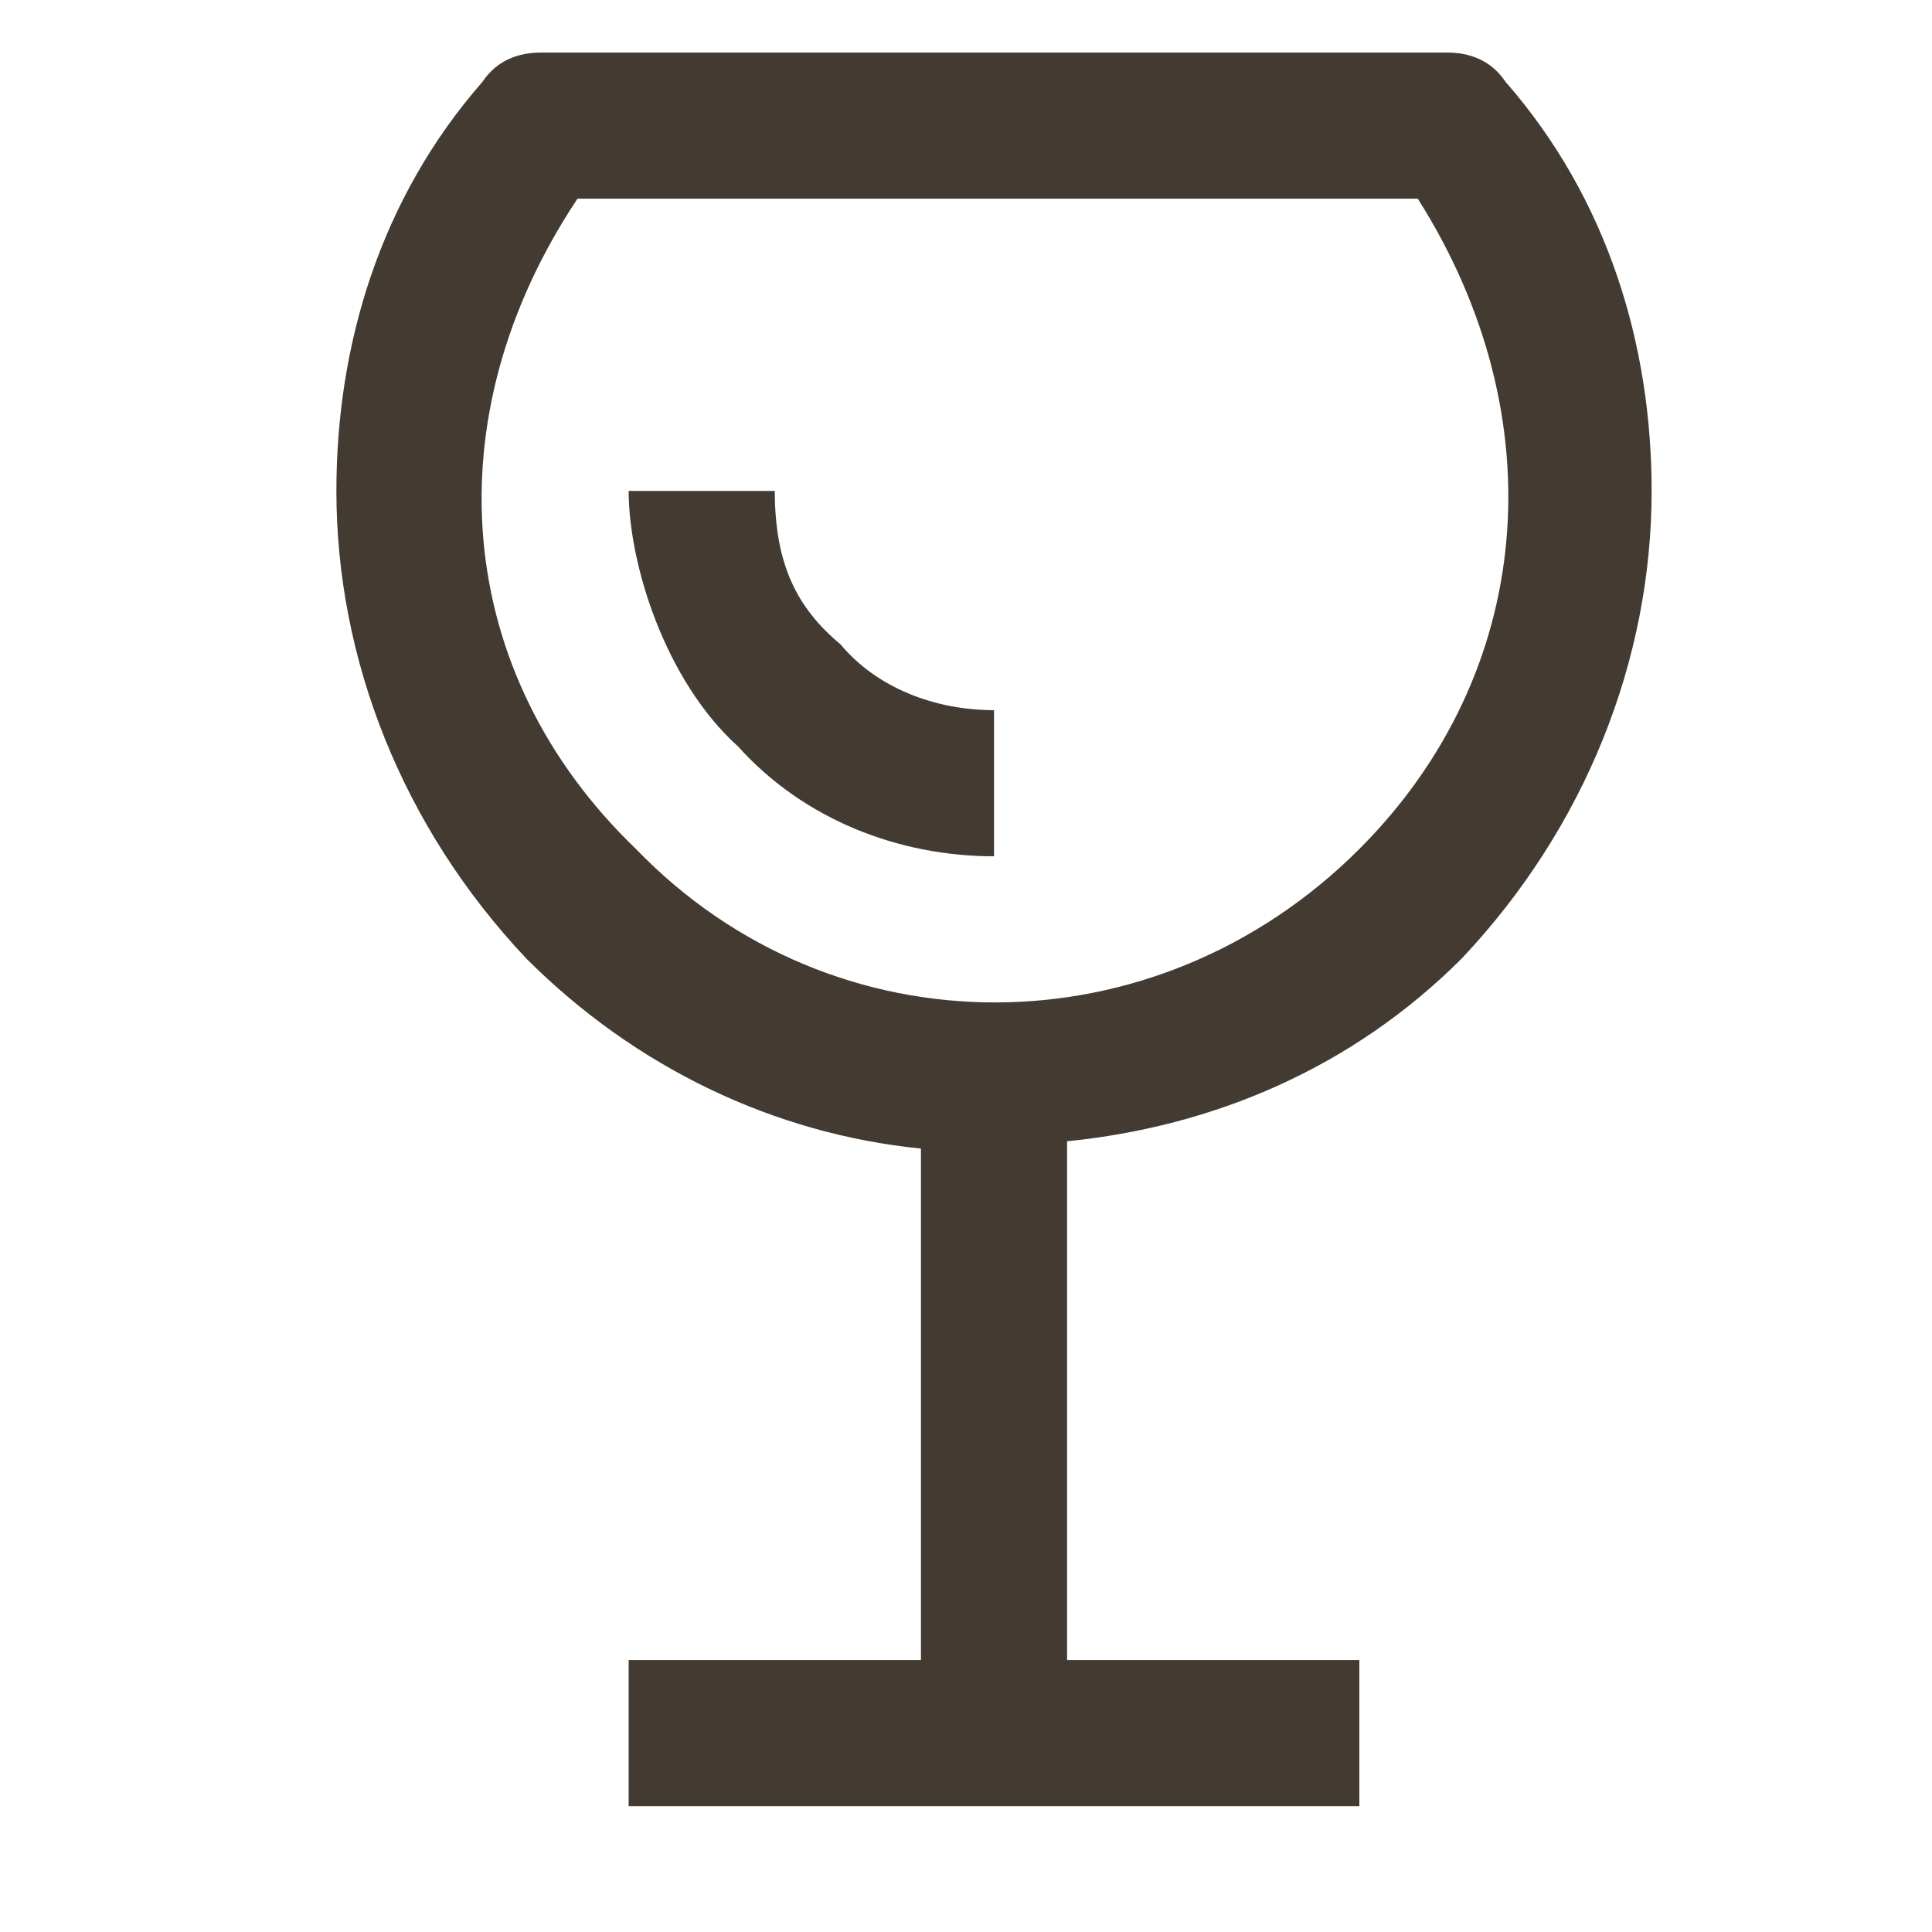
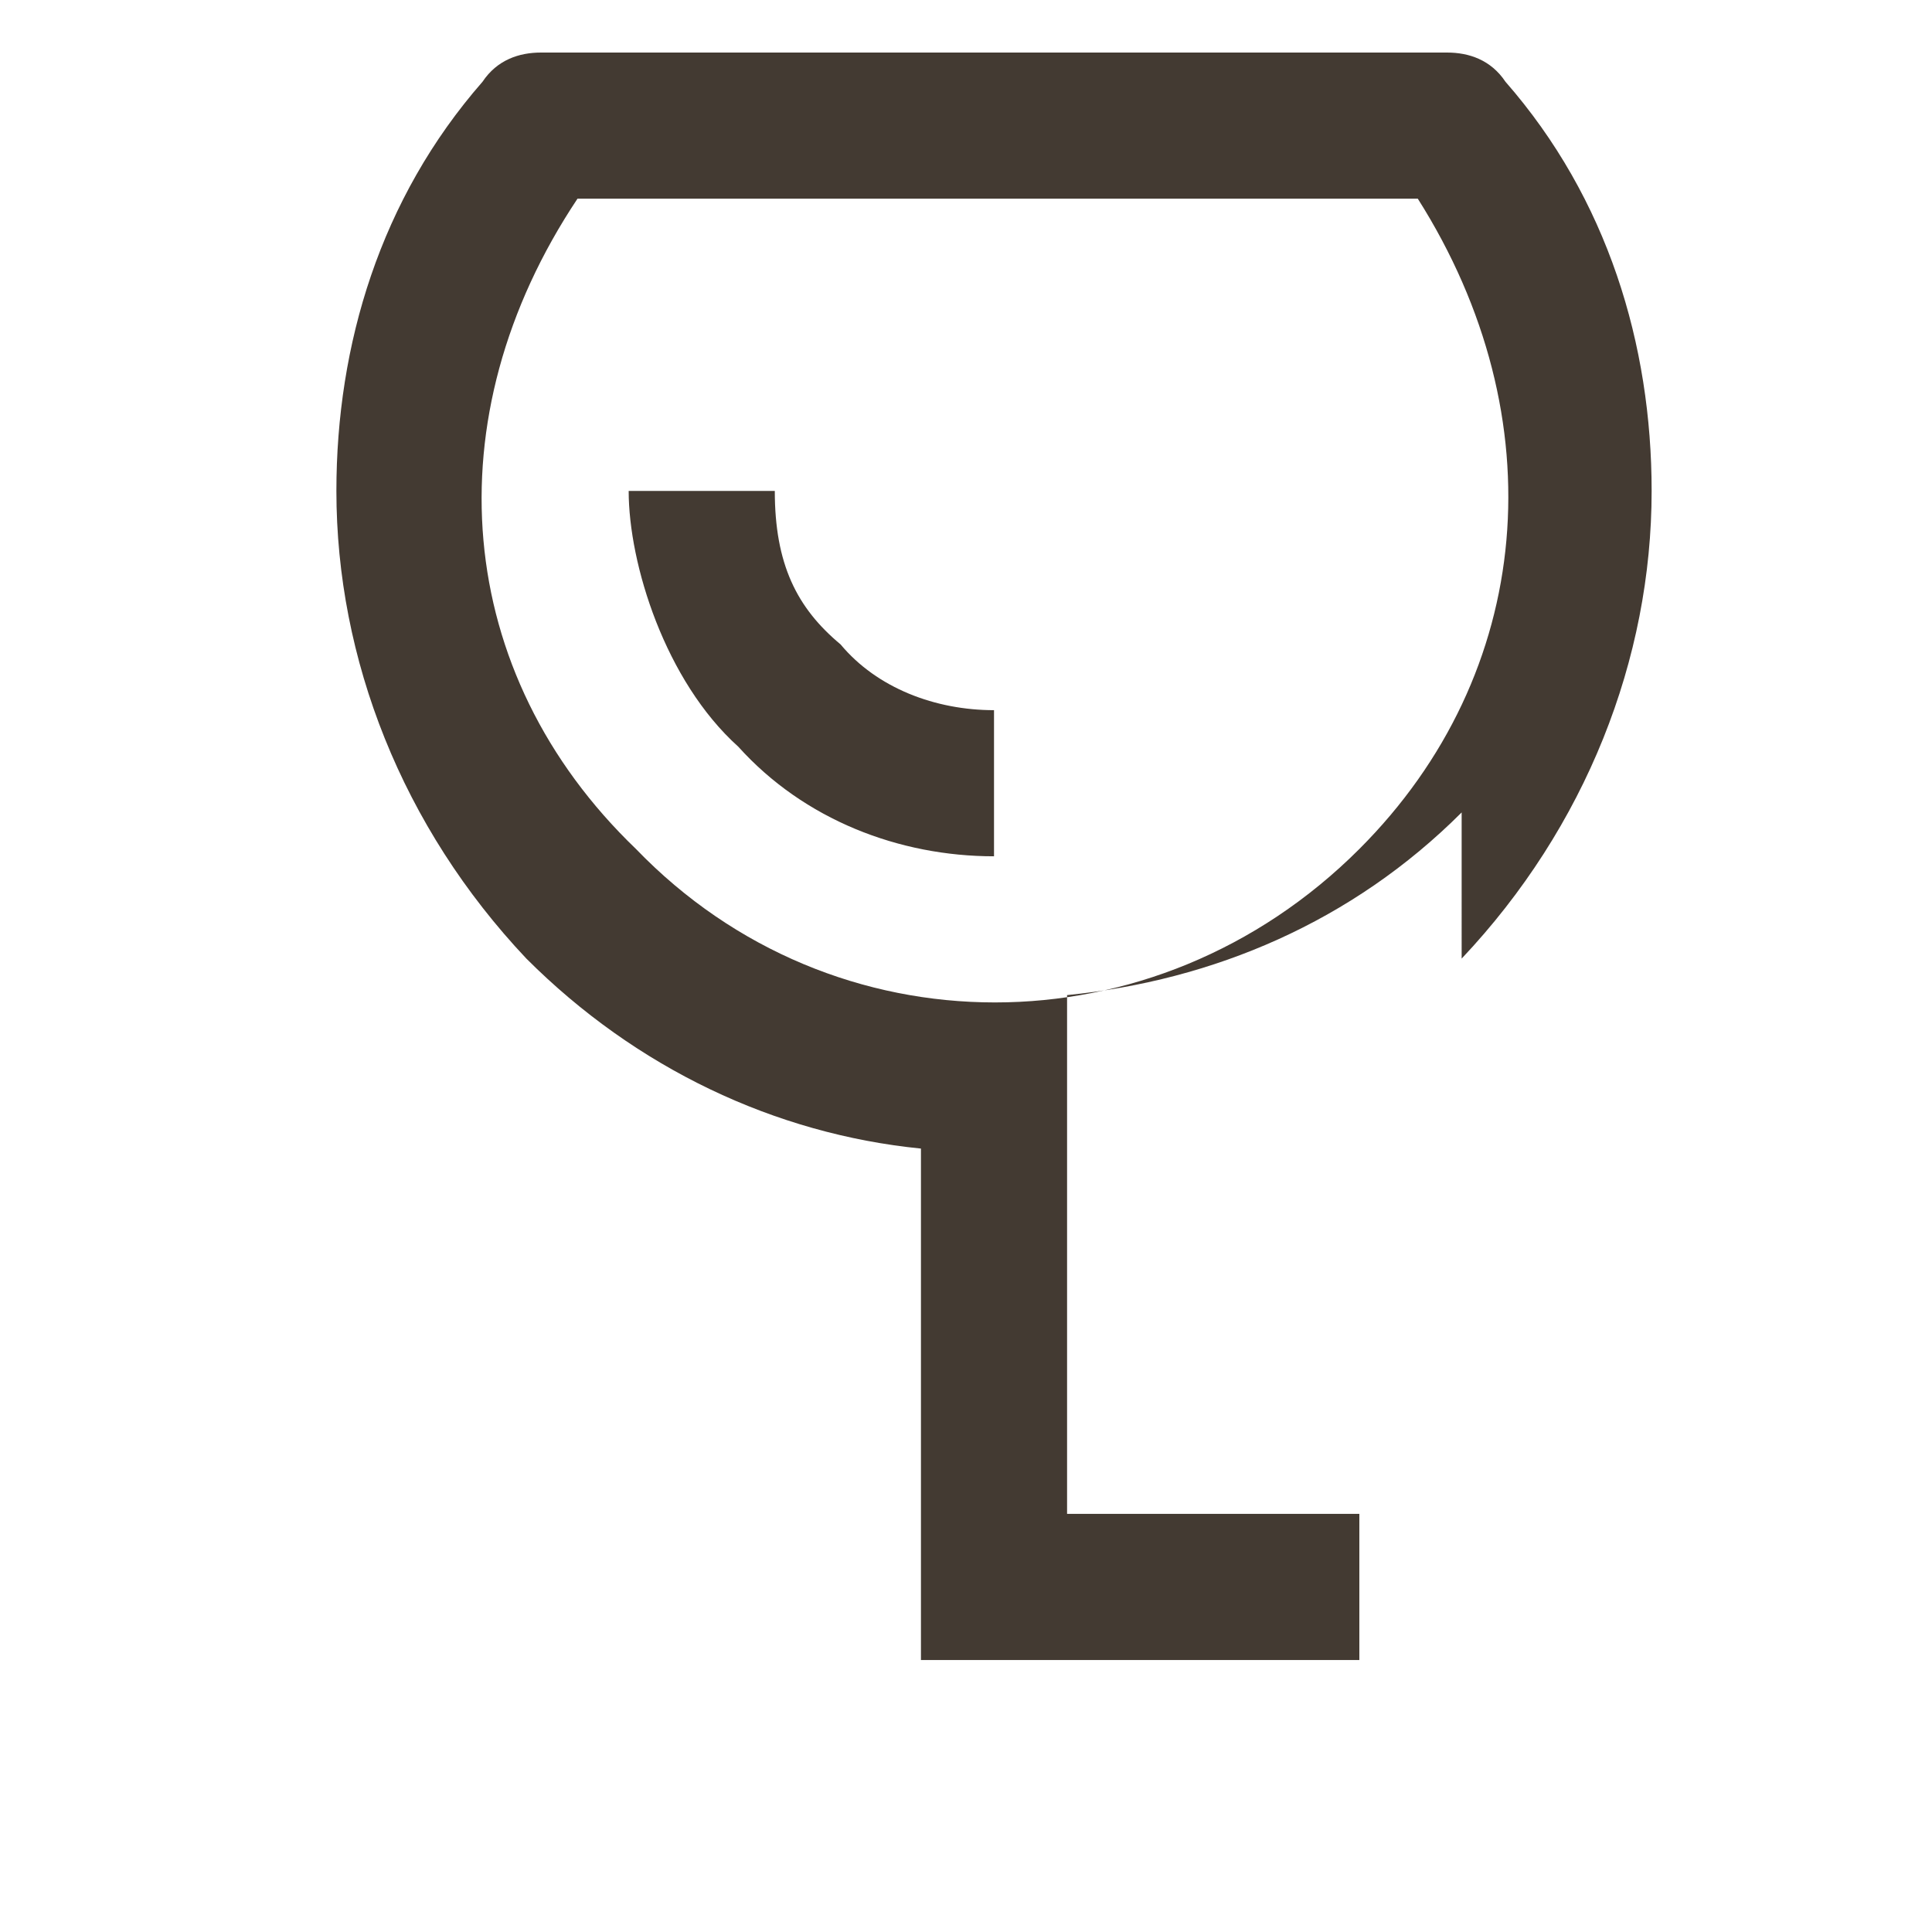
<svg xmlns="http://www.w3.org/2000/svg" width="100%" height="100%" viewBox="0 0 60 60" version="1.1" xml:space="preserve" style="fill-rule:evenodd;clip-rule:evenodd;stroke-linejoin:round;stroke-miterlimit:2;">
  <g>
-     <path d="M45.393,29.77c3.857,-4.085 5.9,-9.304 5.9,-14.523c-0,-4.539 -1.362,-9.077 -4.539,-12.708c-0.454,-0.68 -1.134,-0.907 -1.815,-0.907l-28.138,-0c-0.681,-0 -1.362,0.227 -1.816,0.907c-3.177,3.631 -4.538,8.169 -4.538,12.708c-0,5.219 2.042,10.438 5.9,14.523c3.404,3.404 7.715,5.446 12.254,5.9l-0,15.884l-9.077,0l-0,4.539l22.692,-0l-0,-4.539l-9.077,0l0,-16.111c4.538,-0.454 8.85,-2.269 12.254,-5.673Zm-25.642,-3.404c-5.673,-5.446 -6.354,-13.388 -1.816,-20.196l26.096,0c4.312,6.808 3.631,14.75 -1.815,20.196c-6.354,6.354 -16.338,6.354 -22.465,0Zm4.311,-11.119l-4.538,-0c-0,2.269 1.134,5.9 3.404,7.942c2.042,2.269 4.992,3.404 7.942,3.404l-0,-4.538c-1.816,-0 -3.631,-0.681 -4.766,-2.043c-1.361,-1.134 -2.042,-2.496 -2.042,-4.765Z" style="fill:#433a32;fill-rule:nonzero;" />
+     <path d="M45.393,29.77c3.857,-4.085 5.9,-9.304 5.9,-14.523c-0,-4.539 -1.362,-9.077 -4.539,-12.708c-0.454,-0.68 -1.134,-0.907 -1.815,-0.907l-28.138,-0c-0.681,-0 -1.362,0.227 -1.816,0.907c-3.177,3.631 -4.538,8.169 -4.538,12.708c-0,5.219 2.042,10.438 5.9,14.523c3.404,3.404 7.715,5.446 12.254,5.9l-0,15.884l-9.077,0l22.692,-0l-0,-4.539l-9.077,0l0,-16.111c4.538,-0.454 8.85,-2.269 12.254,-5.673Zm-25.642,-3.404c-5.673,-5.446 -6.354,-13.388 -1.816,-20.196l26.096,0c4.312,6.808 3.631,14.75 -1.815,20.196c-6.354,6.354 -16.338,6.354 -22.465,0Zm4.311,-11.119l-4.538,-0c-0,2.269 1.134,5.9 3.404,7.942c2.042,2.269 4.992,3.404 7.942,3.404l-0,-4.538c-1.816,-0 -3.631,-0.681 -4.766,-2.043c-1.361,-1.134 -2.042,-2.496 -2.042,-4.765Z" style="fill:#433a32;fill-rule:nonzero;" />
  </g>
</svg>